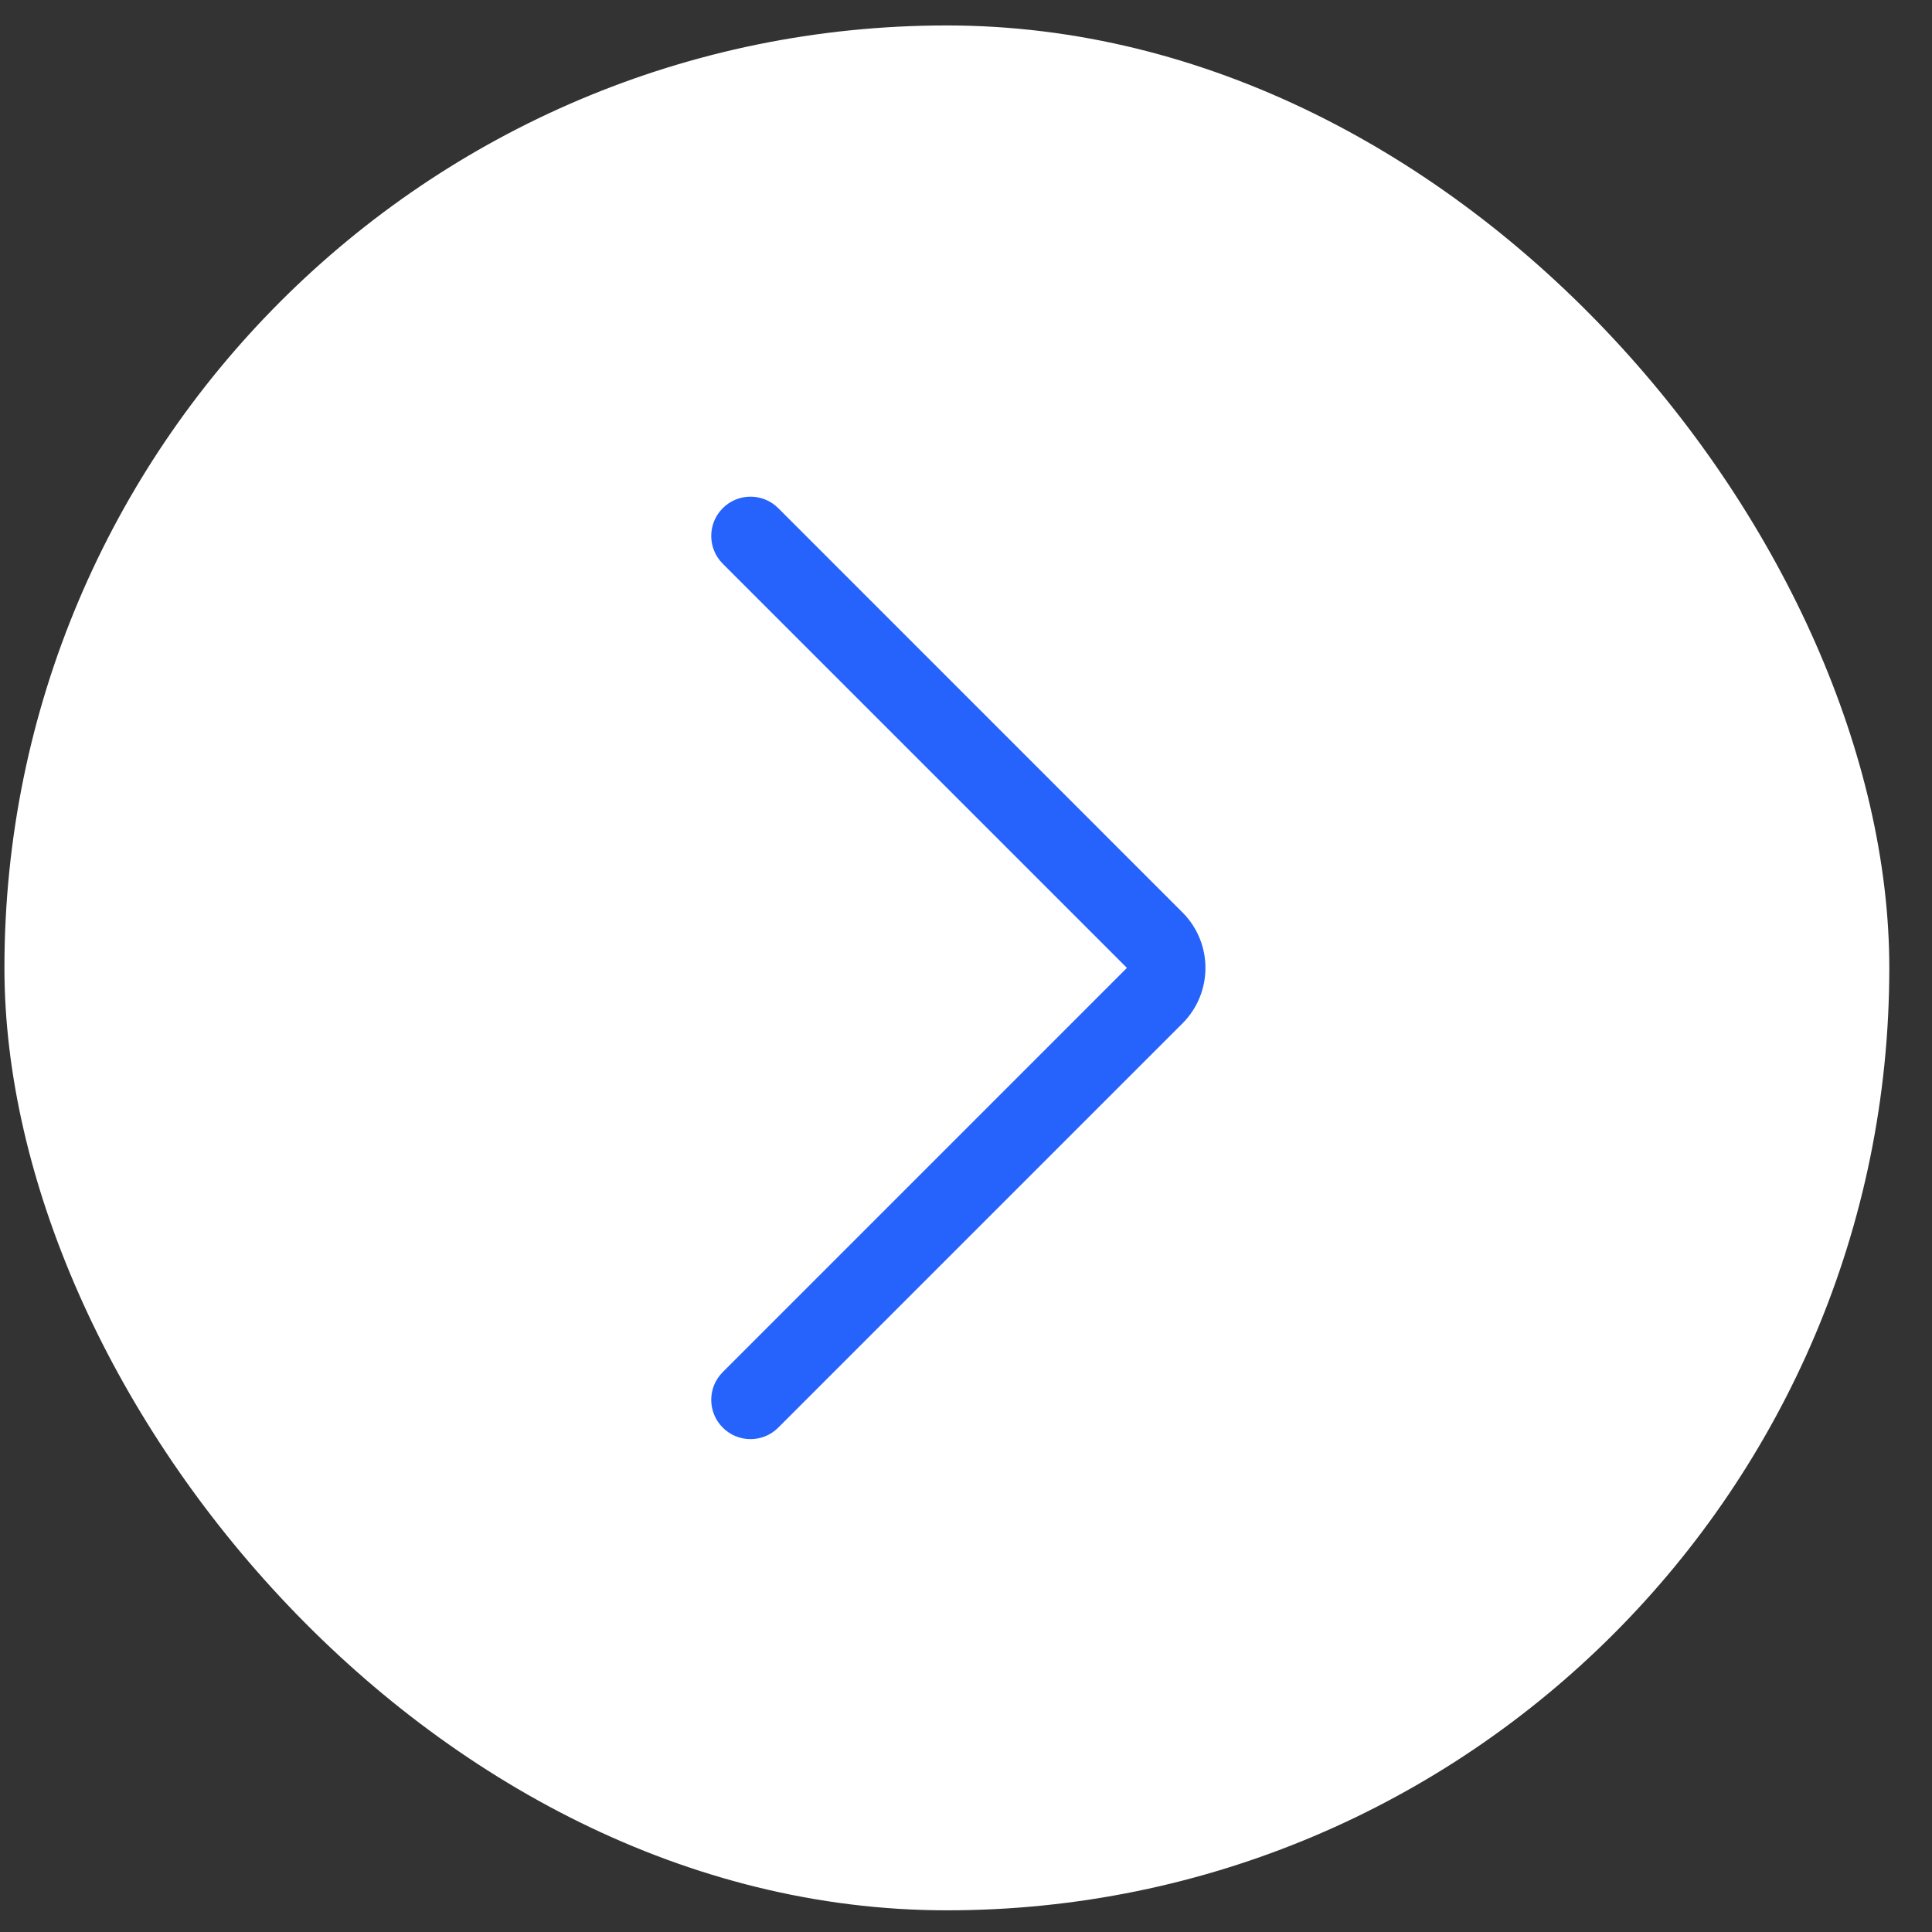
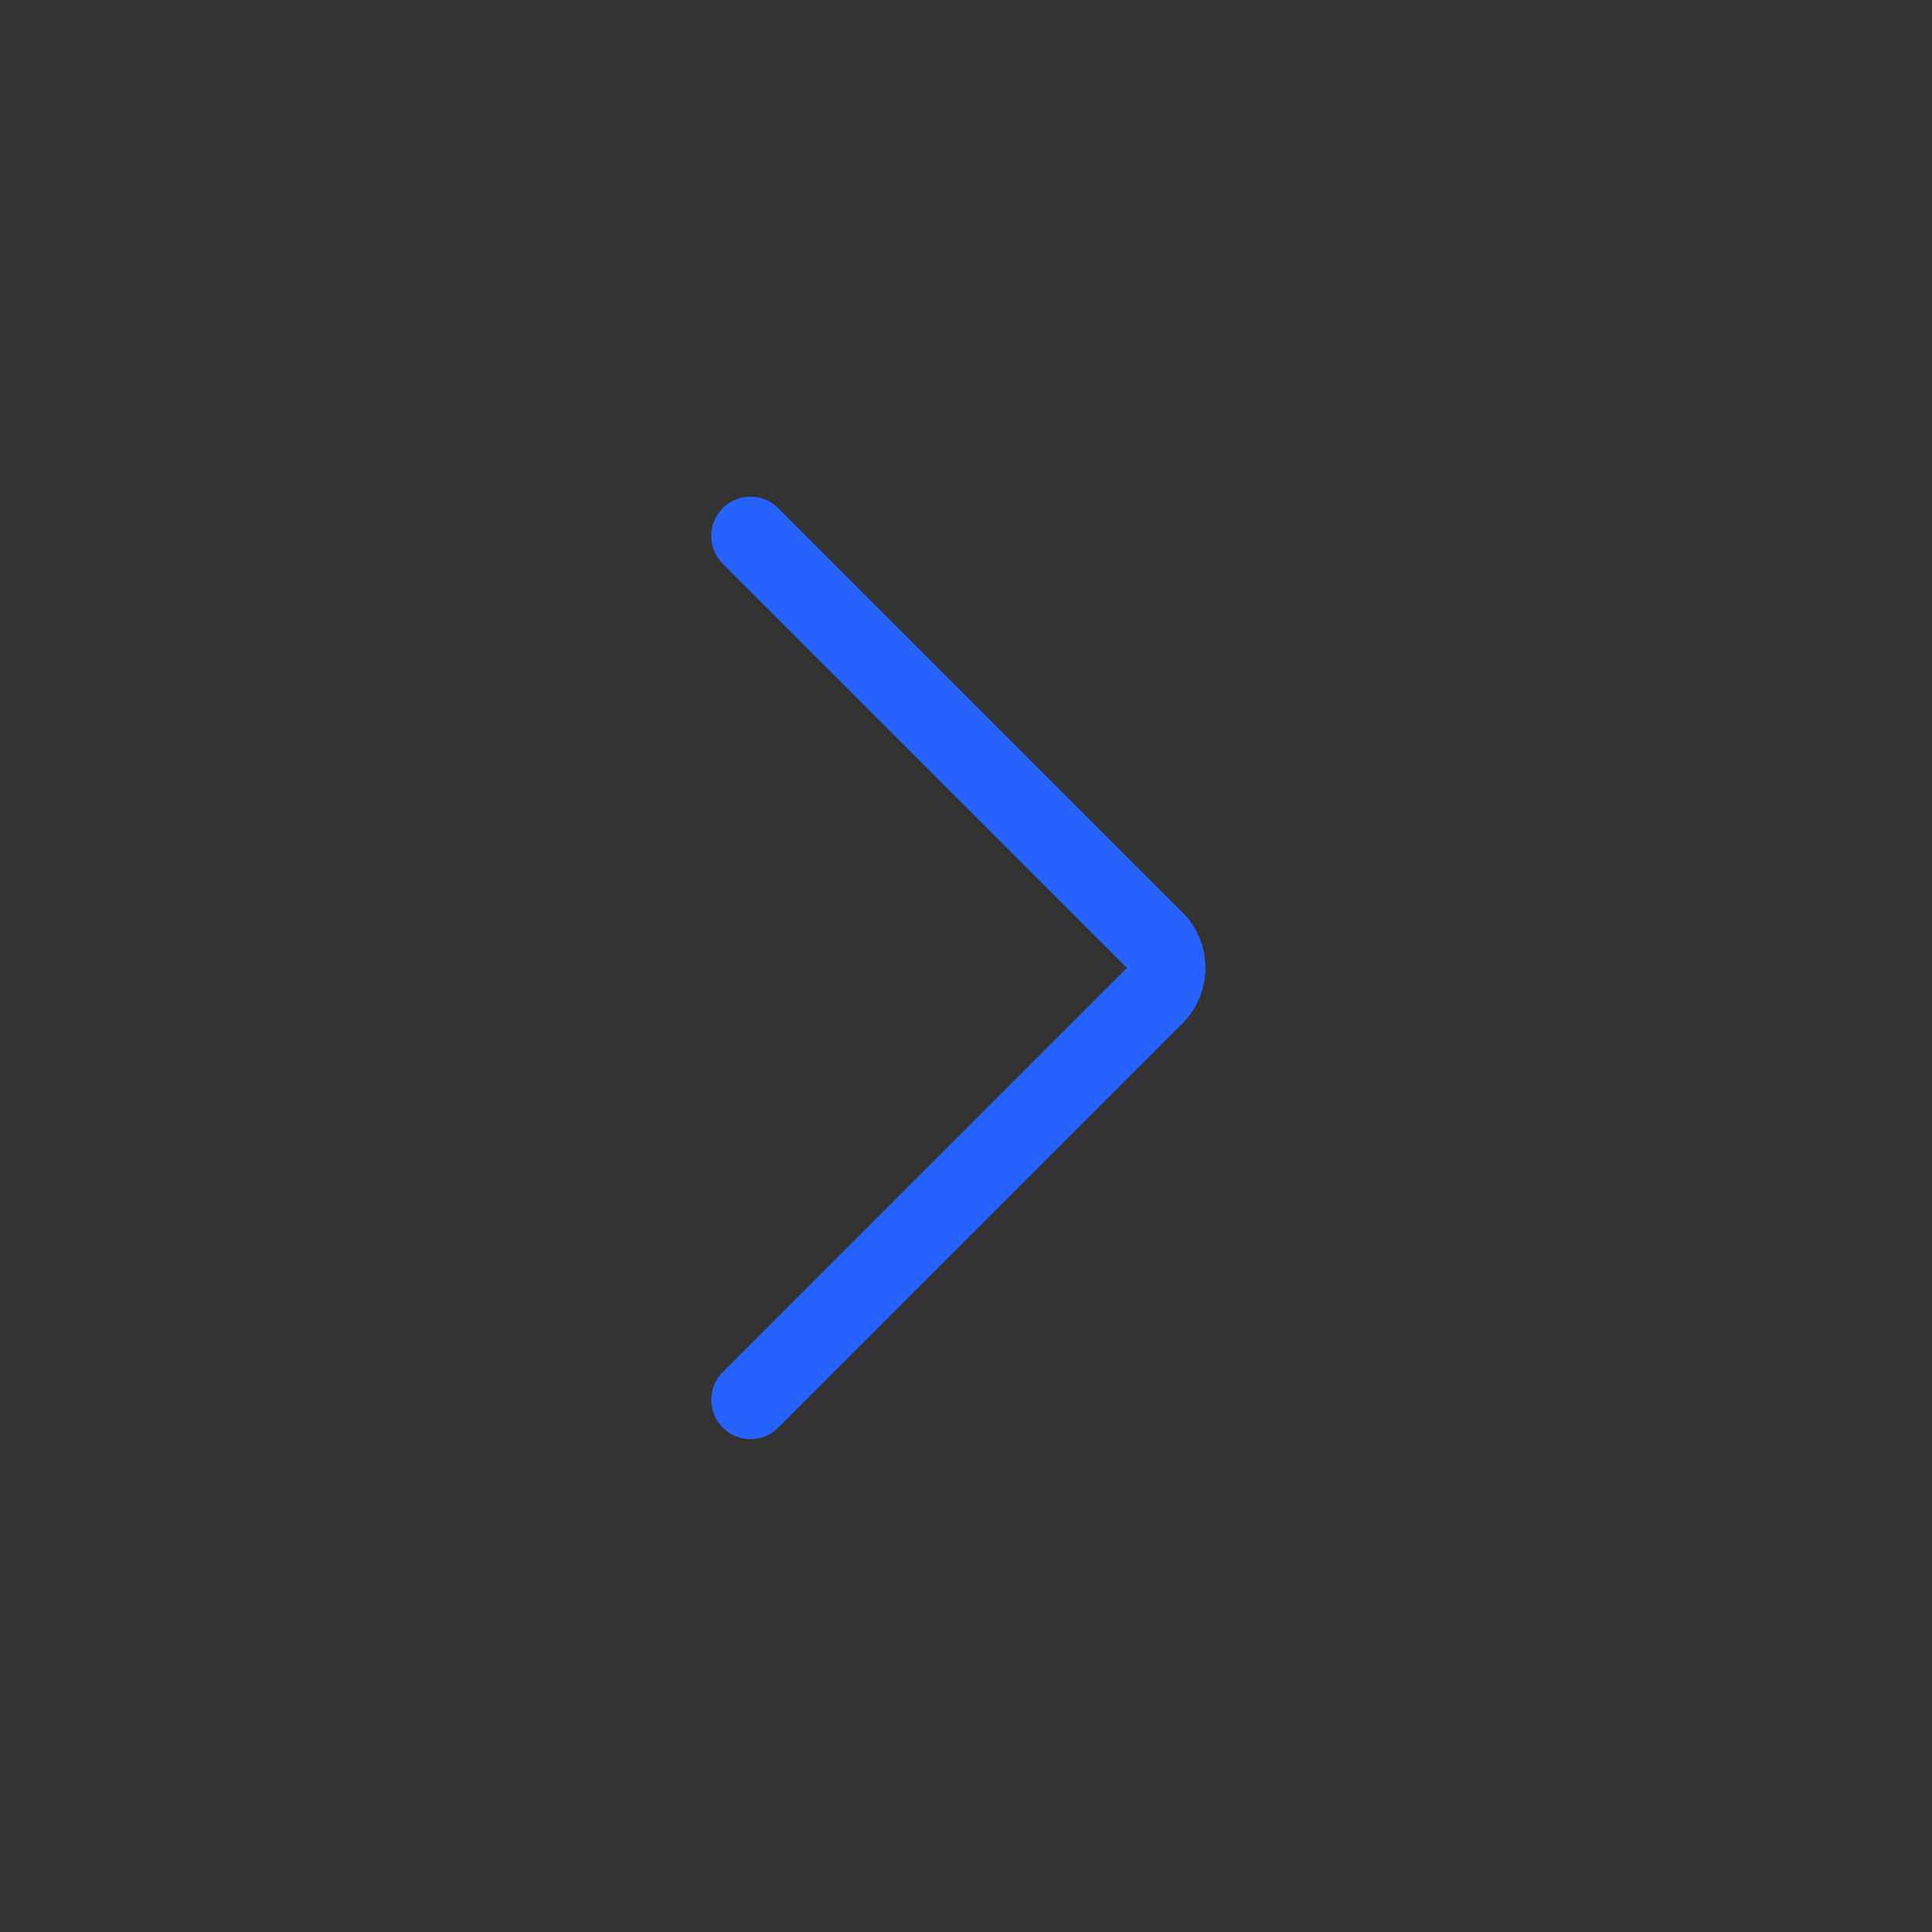
<svg xmlns="http://www.w3.org/2000/svg" width="41" height="41" viewBox="0 0 41 41" fill="none">
  <rect x="0" y="0" width="41" height="41" fill="#333333" stroke="none" />
-   <rect x="0.094" y="0.54" width="40" height="40" rx="20" fill="#ffffff" />
  <path fill-rule="evenodd" clip-rule="evenodd" d="M15.338 10.784C15.012 11.11 15.012 11.638 15.338 11.963L23.915 20.54L15.338 29.118C15.012 29.443 15.012 29.971 15.338 30.296C15.663 30.622 16.191 30.622 16.516 30.296L25.093 21.719C25.744 21.068 25.744 20.013 25.093 19.362L16.516 10.784C16.191 10.459 15.663 10.459 15.338 10.784Z" fill="#2662FC" />
</svg>